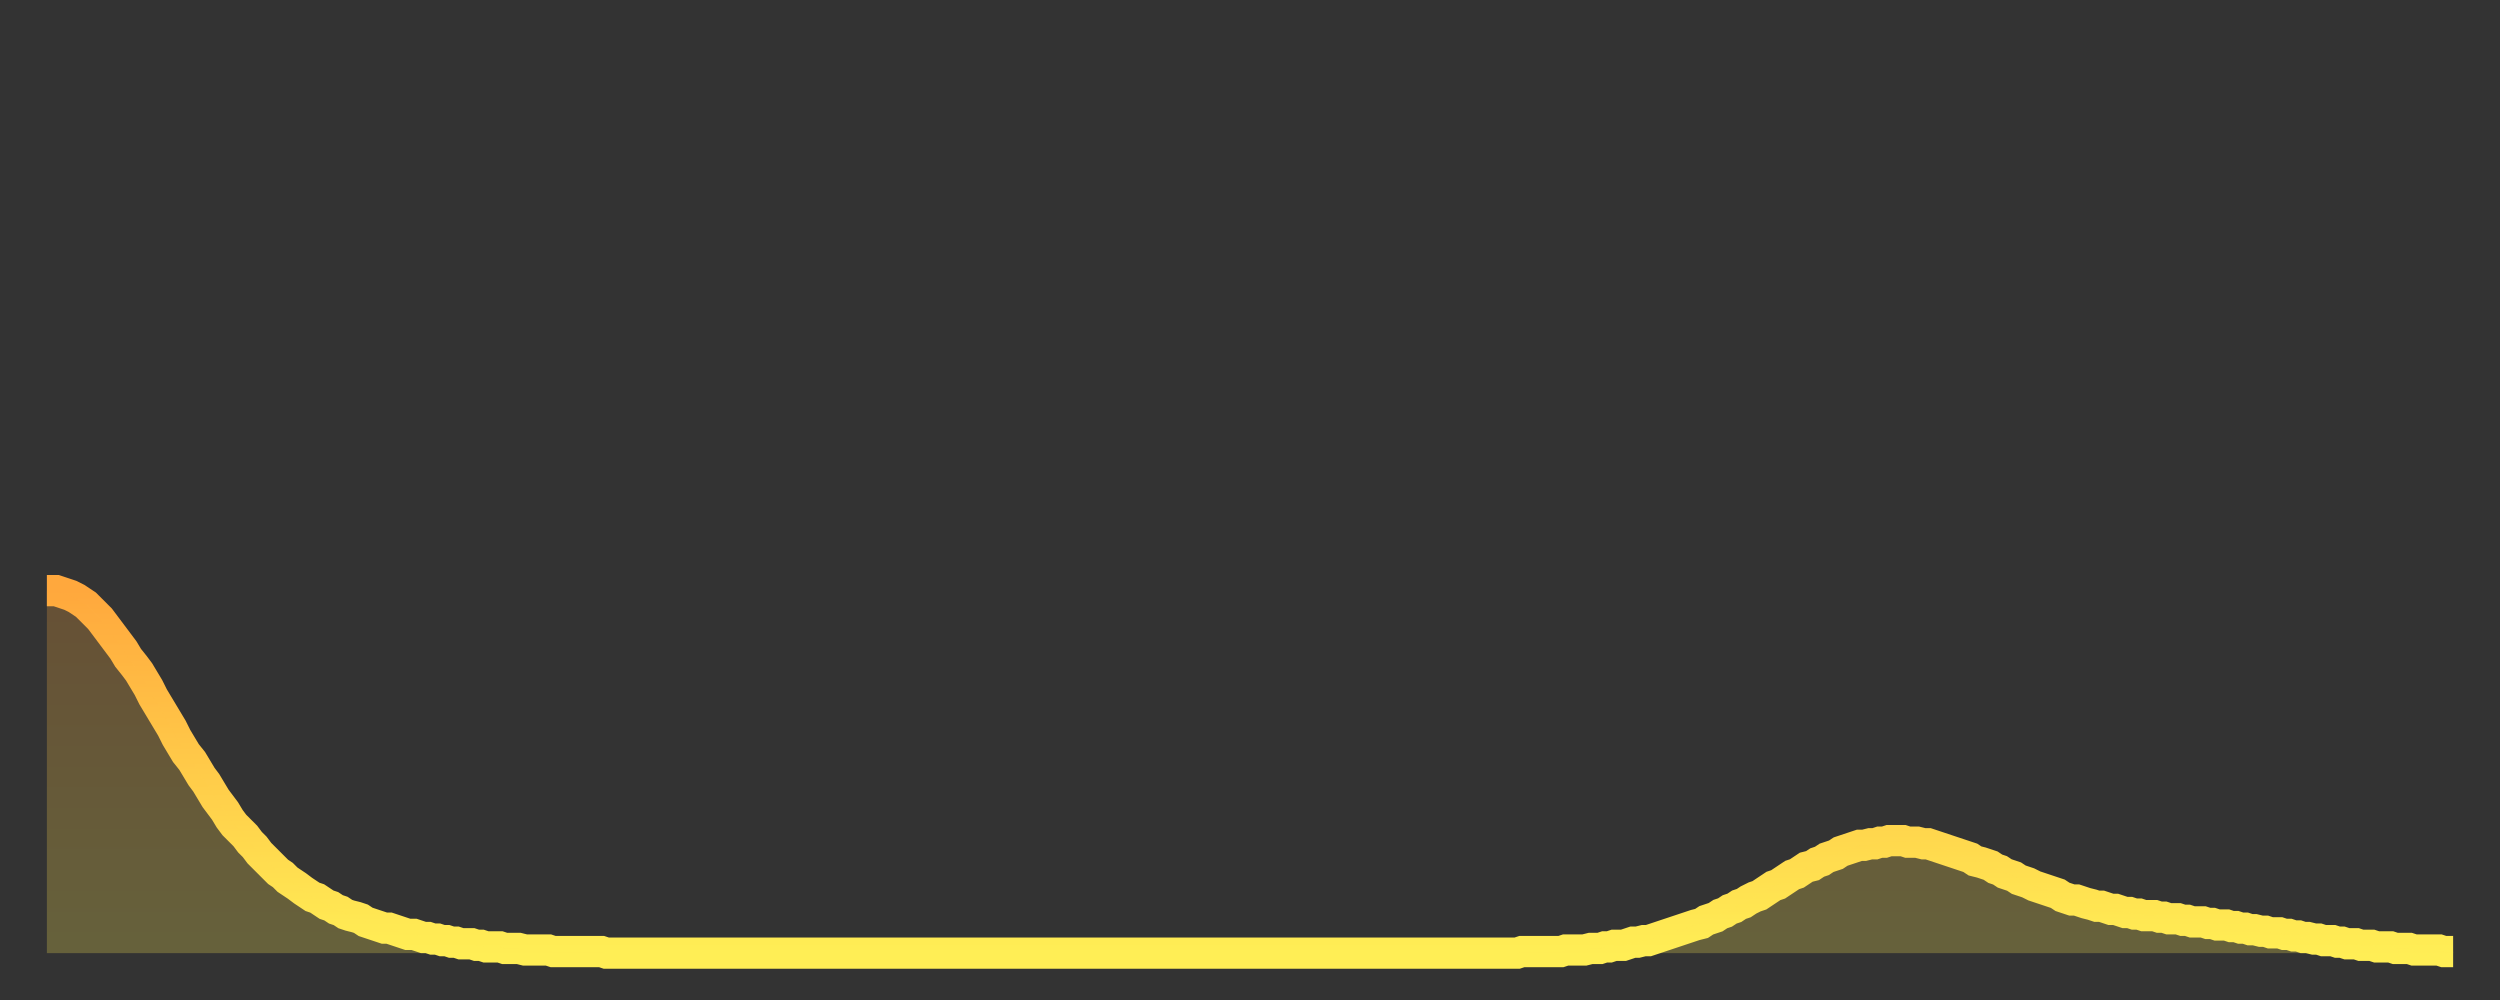
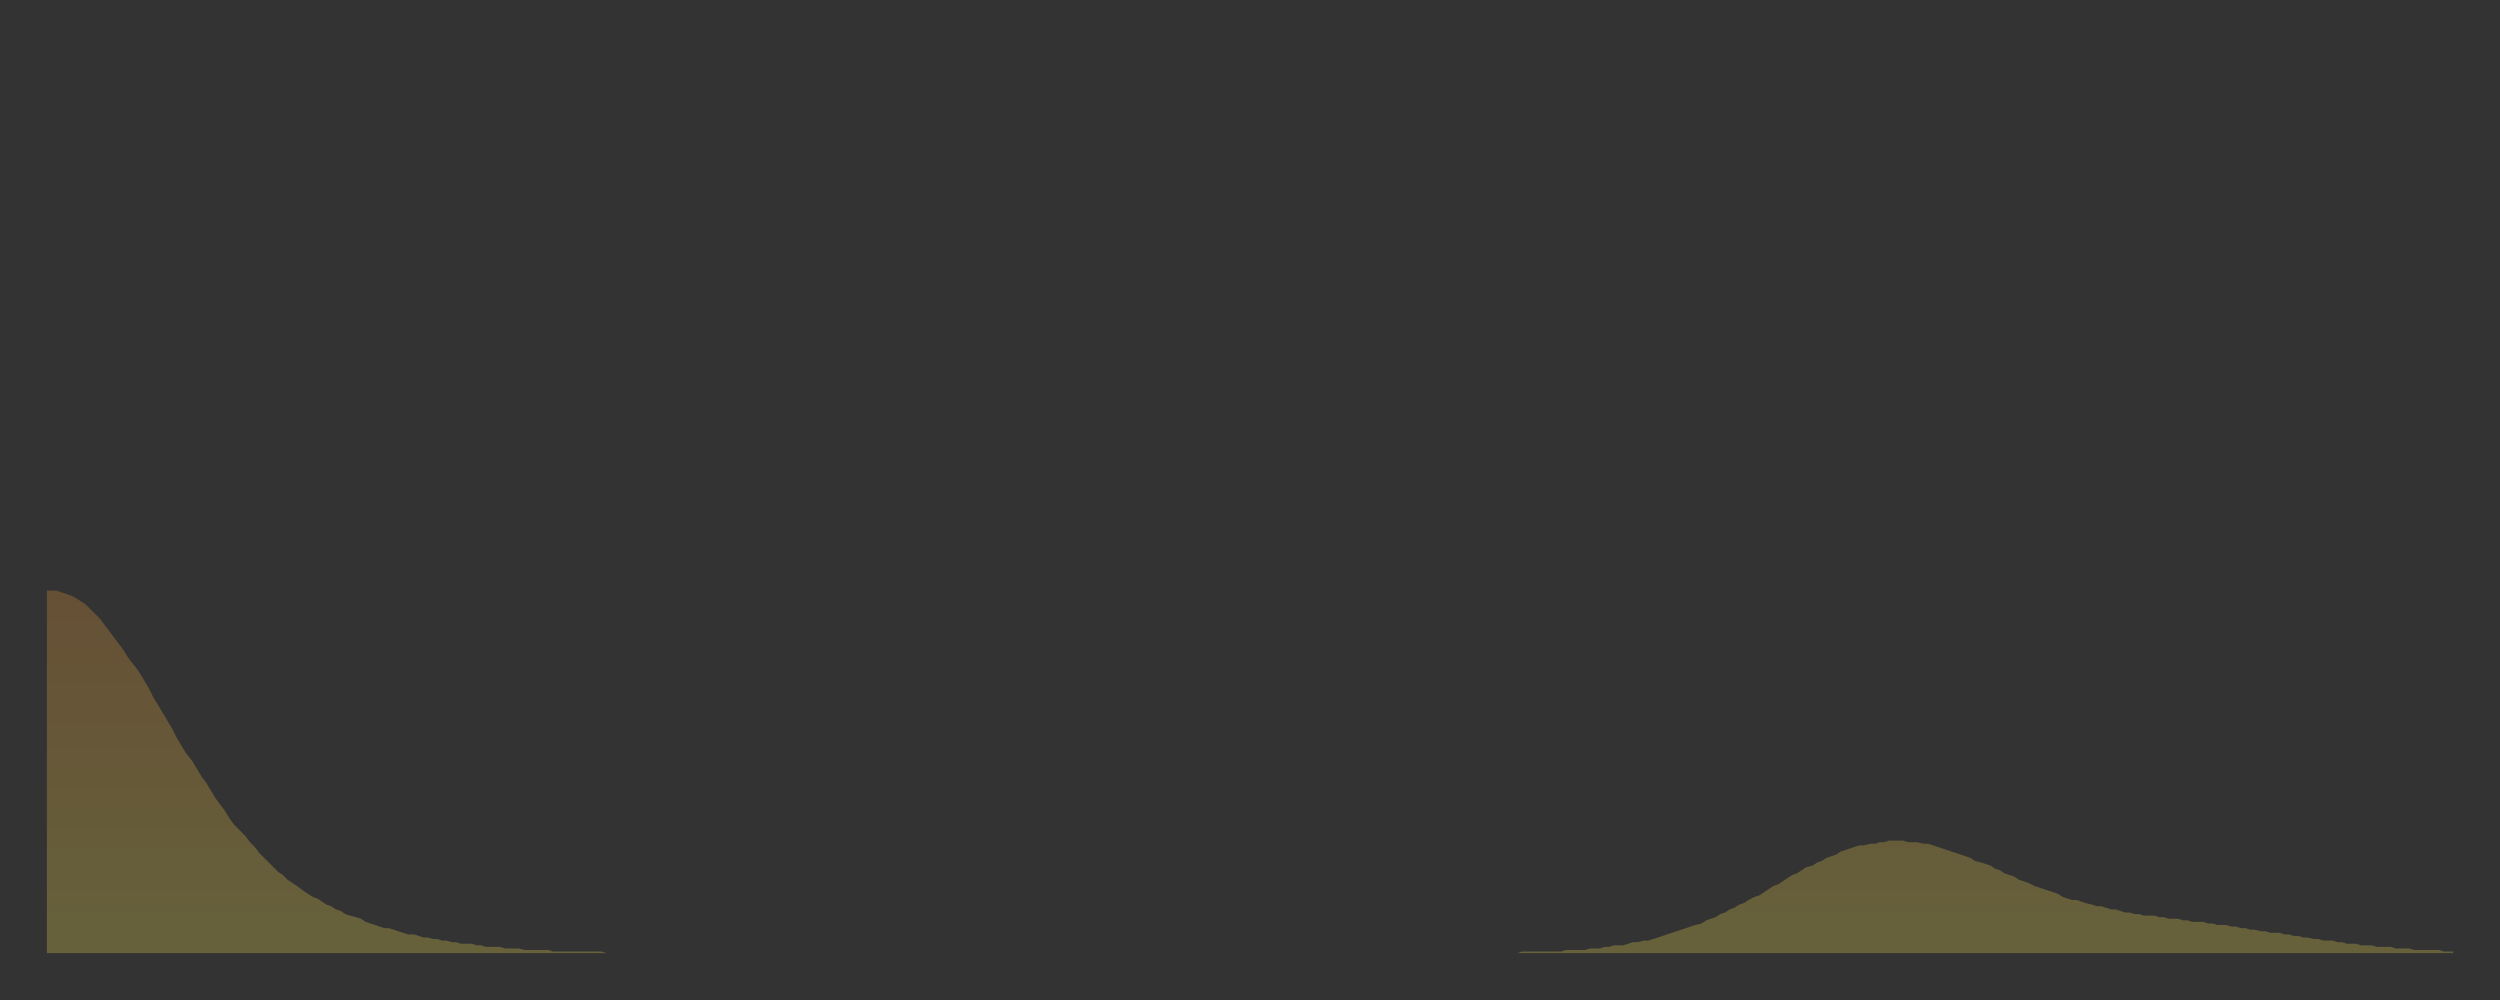
<svg xmlns="http://www.w3.org/2000/svg" baseProfile="full" height="64" version="1.1" width="160">
  <rect width="100%" height="100%" fill="#333333" stroke="none" />
  <defs>
    <linearGradient id="id903612" x1="0" x2="0" y1="0" y2="1">
      <stop offset="0%" stop-color="#ffa83d" />
      <stop offset="50%" stop-color="#ffcb49" />
      <stop offset="100%" stop-color="#ffee55" />
    </linearGradient>
  </defs>
  <g transform="translate(3,3)">
    <g>
-       <path d="M 0.0 34.8 0.3 34.8 0.6 34.8 0.9 34.9 1.2 35.0 1.5 35.1 1.9 35.3 2.2 35.5 2.5 35.7 2.8 36.0 3.1 36.3 3.4 36.6 3.7 37.0 4.0 37.4 4.3 37.8 4.6 38.2 4.9 38.6 5.2 39.1 5.6 39.6 5.9 40.0 6.2 40.5 6.5 41.0 6.8 41.6 7.1 42.1 7.4 42.6 7.7 43.1 8.0 43.6 8.3 44.2 8.6 44.7 8.9 45.2 9.3 45.7 9.6 46.2 9.9 46.7 10.2 47.1 10.5 47.6 10.8 48.1 11.1 48.5 11.4 48.9 11.7 49.4 12.0 49.8 12.3 50.1 12.7 50.5 13.0 50.9 13.3 51.2 13.6 51.6 13.9 51.9 14.2 52.2 14.5 52.5 14.8 52.8 15.1 53.0 15.4 53.3 15.7 53.5 16.0 53.7 16.4 54.0 16.7 54.2 17.0 54.4 17.3 54.5 17.6 54.7 17.9 54.9 18.2 55.0 18.5 55.2 18.8 55.3 19.1 55.5 19.4 55.6 19.8 55.7 20.1 55.8 20.4 56.0 20.7 56.1 21.0 56.2 21.3 56.3 21.6 56.4 21.9 56.4 22.2 56.5 22.5 56.6 22.8 56.7 23.1 56.8 23.5 56.8 23.8 56.9 24.1 57.0 24.4 57.0 24.7 57.1 25.0 57.1 25.3 57.2 25.6 57.2 25.9 57.3 26.2 57.3 26.5 57.4 26.8 57.4 27.2 57.4 27.5 57.5 27.8 57.5 28.1 57.6 28.4 57.6 28.7 57.6 29.0 57.6 29.3 57.7 29.6 57.7 29.9 57.7 30.2 57.7 30.6 57.8 30.9 57.8 31.2 57.8 31.5 57.8 31.8 57.8 32.1 57.8 32.4 57.9 32.7 57.9 33.0 57.9 33.3 57.9 33.6 57.9 33.9 57.9 34.3 57.9 34.6 57.9 34.9 57.9 35.2 57.9 35.5 57.9 35.8 58.0 36.1 58.0 36.4 58.0 36.7 58.0 37.0 58.0 37.3 58.0 37.7 58.0 38.0 58.0 38.3 58.0 38.6 58.0 38.9 58.0 39.2 58.0 39.5 58.0 39.8 58.0 40.1 58.0 40.4 58.0 40.7 58.0 41.0 58.0 41.4 58.0 41.7 58.0 42.0 58.0 42.3 58.0 42.6 58.0 42.9 58.0 43.2 58.0 43.5 58.0 43.8 58.0 44.1 58.0 44.4 58.0 44.7 58.0 45.1 58.0 45.4 58.0 45.7 58.0 46.0 58.0 46.3 58.0 46.6 58.0 46.9 58.0 47.2 58.0 47.5 58.0 47.8 58.0 48.1 58.0 48.5 58.0 48.8 58.0 49.1 58.0 49.4 58.0 49.7 58.0 50.0 58.0 50.3 58.0 50.6 58.0 50.9 58.0 51.2 58.0 51.5 58.0 51.8 58.0 52.2 58.0 52.5 58.0 52.8 58.0 53.1 58.0 53.4 58.0 53.7 58.0 54.0 58.0 54.3 58.0 54.6 58.0 54.9 58.0 55.2 58.0 55.6 58.0 55.9 58.0 56.2 58.0 56.5 58.0 56.8 58.0 57.1 58.0 57.4 58.0 57.7 58.0 58.0 58.0 58.3 58.0 58.6 58.0 58.9 58.0 59.3 58.0 59.6 58.0 59.9 58.0 60.2 58.0 60.5 58.0 60.8 58.0 61.1 58.0 61.4 58.0 61.7 58.0 62.0 58.0 62.3 58.0 62.6 58.0 63.0 58.0 63.3 58.0 63.6 58.0 63.9 58.0 64.2 58.0 64.5 58.0 64.8 58.0 65.1 58.0 65.4 58.0 65.7 58.0 66.0 58.0 66.4 58.0 66.7 58.0 67.0 58.0 67.3 58.0 67.6 58.0 67.9 58.0 68.2 58.0 68.5 58.0 68.8 58.0 69.1 58.0 69.4 58.0 69.7 58.0 70.1 58.0 70.4 58.0 70.7 58.0 71.0 58.0 71.3 58.0 71.6 58.0 71.9 58.0 72.2 58.0 72.5 58.0 72.8 58.0 73.1 58.0 73.5 58.0 73.8 58.0 74.1 58.0 74.4 58.0 74.7 58.0 75.0 58.0 75.3 58.0 75.6 58.0 75.9 58.0 76.2 58.0 76.5 58.0 76.8 58.0 77.2 58.0 77.5 58.0 77.8 58.0 78.1 58.0 78.4 58.0 78.7 58.0 79.0 58.0 79.3 58.0 79.6 58.0 79.9 58.0 80.2 58.0 80.5 58.0 80.9 58.0 81.2 58.0 81.5 58.0 81.8 58.0 82.1 58.0 82.4 58.0 82.7 58.0 83.0 58.0 83.3 58.0 83.6 58.0 83.9 58.0 84.3 58.0 84.6 58.0 84.9 58.0 85.2 58.0 85.5 58.0 85.8 58.0 86.1 58.0 86.4 58.0 86.7 58.0 87.0 58.0 87.3 58.0 87.6 58.0 88.0 58.0 88.3 58.0 88.6 58.0 88.9 58.0 89.2 58.0 89.5 58.0 89.8 58.0 90.1 58.0 90.4 58.0 90.7 58.0 91.0 58.0 91.4 58.0 91.7 58.0 92.0 58.0 92.3 58.0 92.6 58.0 92.9 58.0 93.2 58.0 93.5 58.0 93.8 58.0 94.1 58.0 94.4 57.9 94.7 57.9 95.1 57.9 95.4 57.9 95.7 57.9 96.0 57.9 96.3 57.9 96.6 57.9 96.9 57.9 97.2 57.8 97.5 57.8 97.8 57.8 98.1 57.8 98.4 57.8 98.8 57.7 99.1 57.7 99.4 57.7 99.7 57.6 100.0 57.6 100.3 57.5 100.6 57.5 100.9 57.5 101.2 57.4 101.5 57.3 101.8 57.3 102.2 57.2 102.5 57.2 102.8 57.1 103.1 57.0 103.4 56.9 103.7 56.8 104.0 56.7 104.3 56.6 104.6 56.5 104.9 56.4 105.2 56.3 105.5 56.2 105.9 56.1 106.2 55.9 106.5 55.8 106.8 55.7 107.1 55.5 107.4 55.4 107.7 55.2 108.0 55.1 108.3 54.9 108.6 54.8 108.9 54.6 109.3 54.4 109.6 54.3 109.9 54.1 110.2 53.9 110.5 53.7 110.8 53.6 111.1 53.4 111.4 53.2 111.7 53.0 112.0 52.9 112.3 52.7 112.6 52.5 113.0 52.4 113.3 52.2 113.6 52.1 113.9 51.9 114.2 51.8 114.5 51.7 114.8 51.5 115.1 51.4 115.4 51.3 115.7 51.2 116.0 51.1 116.3 51.1 116.7 51.0 117.0 51.0 117.3 50.9 117.6 50.9 117.9 50.8 118.2 50.8 118.5 50.8 118.8 50.8 119.1 50.9 119.4 50.9 119.7 50.9 120.1 51.0 120.4 51.0 120.7 51.1 121.0 51.2 121.3 51.3 121.6 51.4 121.9 51.5 122.2 51.6 122.5 51.7 122.8 51.8 123.1 51.9 123.4 52.1 123.8 52.2 124.1 52.3 124.4 52.4 124.7 52.6 125.0 52.7 125.3 52.9 125.6 53.0 125.9 53.1 126.2 53.3 126.5 53.4 126.8 53.5 127.2 53.7 127.5 53.8 127.8 53.9 128.1 54.0 128.4 54.1 128.7 54.2 129.0 54.4 129.3 54.5 129.6 54.6 129.9 54.6 130.2 54.7 130.5 54.8 130.9 54.9 131.2 55.0 131.5 55.0 131.8 55.1 132.1 55.2 132.4 55.2 132.7 55.3 133.0 55.4 133.3 55.4 133.6 55.5 133.9 55.5 134.2 55.6 134.6 55.6 134.9 55.6 135.2 55.7 135.5 55.7 135.8 55.8 136.1 55.8 136.4 55.8 136.7 55.9 137.0 55.9 137.3 56.0 137.6 56.0 138.0 56.0 138.3 56.1 138.6 56.1 138.9 56.2 139.2 56.2 139.5 56.2 139.8 56.3 140.1 56.3 140.4 56.4 140.7 56.4 141.0 56.5 141.3 56.5 141.7 56.6 142.0 56.6 142.3 56.7 142.6 56.7 142.9 56.7 143.2 56.8 143.5 56.8 143.8 56.9 144.1 56.9 144.4 57.0 144.7 57.0 145.1 57.1 145.4 57.1 145.7 57.2 146.0 57.2 146.3 57.2 146.6 57.3 146.9 57.3 147.2 57.4 147.5 57.4 147.8 57.4 148.1 57.5 148.4 57.5 148.8 57.5 149.1 57.6 149.4 57.6 149.7 57.6 150.0 57.6 150.3 57.7 150.6 57.7 150.9 57.7 151.2 57.7 151.5 57.8 151.8 57.8 152.1 57.8 152.5 57.8 152.8 57.8 153.1 57.8 153.4 57.9 153.7 57.9 154.0 57.9" fill="none" id="graph-curve" opacity="1" stroke="url(#id903612)" stroke-width="2" />
      <path d="M 0 58 L 0.0 34.8 0.3 34.8 0.6 34.8 0.9 34.9 1.2 35.0 1.5 35.1 1.9 35.3 2.2 35.5 2.5 35.7 2.8 36.0 3.1 36.3 3.4 36.6 3.7 37.0 4.0 37.4 4.3 37.8 4.6 38.2 4.9 38.6 5.2 39.1 5.6 39.6 5.9 40.0 6.2 40.5 6.5 41.0 6.8 41.6 7.1 42.1 7.4 42.6 7.7 43.1 8.0 43.6 8.3 44.2 8.6 44.7 8.9 45.2 9.3 45.7 9.6 46.2 9.9 46.7 10.2 47.1 10.5 47.6 10.8 48.1 11.1 48.5 11.4 48.9 11.7 49.4 12.0 49.8 12.3 50.1 12.7 50.5 13.0 50.9 13.3 51.2 13.6 51.6 13.9 51.9 14.2 52.2 14.5 52.5 14.8 52.8 15.1 53.0 15.4 53.3 15.7 53.5 16.0 53.7 16.4 54.0 16.7 54.2 17.0 54.4 17.3 54.5 17.6 54.7 17.9 54.9 18.2 55.0 18.5 55.2 18.8 55.3 19.1 55.5 19.4 55.6 19.8 55.7 20.1 55.8 20.4 56.0 20.7 56.1 21.0 56.2 21.3 56.3 21.6 56.4 21.9 56.4 22.2 56.5 22.5 56.6 22.8 56.7 23.1 56.8 23.5 56.8 23.8 56.9 24.1 57.0 24.4 57.0 24.7 57.1 25.0 57.1 25.3 57.2 25.6 57.2 25.9 57.3 26.2 57.3 26.5 57.4 26.8 57.4 27.2 57.4 27.5 57.5 27.8 57.5 28.1 57.6 28.4 57.6 28.7 57.6 29.0 57.6 29.3 57.7 29.6 57.7 29.9 57.7 30.2 57.7 30.6 57.8 30.9 57.8 31.2 57.8 31.5 57.8 31.8 57.8 32.1 57.8 32.4 57.9 32.7 57.9 33.0 57.9 33.3 57.9 33.6 57.9 33.9 57.9 34.3 57.9 34.6 57.9 34.9 57.9 35.2 57.9 35.5 57.9 35.8 58.0 36.1 58.0 36.4 58.0 36.7 58.0 37.0 58.0 37.3 58.0 37.7 58.0 38.0 58.0 38.3 58.0 38.6 58.0 38.9 58.0 39.2 58.0 39.5 58.0 39.8 58.0 40.1 58.0 40.4 58.0 40.7 58.0 41.0 58.0 41.4 58.0 41.7 58.0 42.0 58.0 42.3 58.0 42.6 58.0 42.9 58.0 43.2 58.0 43.5 58.0 43.8 58.0 44.1 58.0 44.4 58.0 44.7 58.0 45.1 58.0 45.4 58.0 45.7 58.0 46.0 58.0 46.3 58.0 46.6 58.0 46.9 58.0 47.2 58.0 47.5 58.0 47.8 58.0 48.1 58.0 48.5 58.0 48.8 58.0 49.1 58.0 49.4 58.0 49.7 58.0 50.0 58.0 50.3 58.0 50.6 58.0 50.9 58.0 51.2 58.0 51.5 58.0 51.8 58.0 52.2 58.0 52.5 58.0 52.8 58.0 53.1 58.0 53.4 58.0 53.7 58.0 54.0 58.0 54.3 58.0 54.6 58.0 54.9 58.0 55.2 58.0 55.6 58.0 55.9 58.0 56.2 58.0 56.5 58.0 56.8 58.0 57.1 58.0 57.4 58.0 57.7 58.0 58.0 58.0 58.3 58.0 58.6 58.0 58.9 58.0 59.3 58.0 59.6 58.0 59.9 58.0 60.2 58.0 60.5 58.0 60.8 58.0 61.1 58.0 61.4 58.0 61.7 58.0 62.0 58.0 62.3 58.0 62.6 58.0 63.0 58.0 63.3 58.0 63.6 58.0 63.9 58.0 64.2 58.0 64.5 58.0 64.8 58.0 65.1 58.0 65.4 58.0 65.7 58.0 66.0 58.0 66.4 58.0 66.7 58.0 67.0 58.0 67.3 58.0 67.6 58.0 67.9 58.0 68.2 58.0 68.5 58.0 68.8 58.0 69.1 58.0 69.4 58.0 69.7 58.0 70.1 58.0 70.4 58.0 70.7 58.0 71.0 58.0 71.3 58.0 71.6 58.0 71.9 58.0 72.2 58.0 72.5 58.0 72.8 58.0 73.1 58.0 73.5 58.0 73.8 58.0 74.1 58.0 74.4 58.0 74.7 58.0 75.0 58.0 75.3 58.0 75.6 58.0 75.9 58.0 76.2 58.0 76.5 58.0 76.8 58.0 77.2 58.0 77.5 58.0 77.8 58.0 78.1 58.0 78.4 58.0 78.7 58.0 79.0 58.0 79.3 58.0 79.6 58.0 79.9 58.0 80.2 58.0 80.5 58.0 80.9 58.0 81.2 58.0 81.5 58.0 81.8 58.0 82.1 58.0 82.4 58.0 82.7 58.0 83.0 58.0 83.3 58.0 83.6 58.0 83.9 58.0 84.3 58.0 84.6 58.0 84.9 58.0 85.2 58.0 85.5 58.0 85.8 58.0 86.1 58.0 86.4 58.0 86.7 58.0 87.0 58.0 87.3 58.0 87.6 58.0 88.0 58.0 88.3 58.0 88.6 58.0 88.9 58.0 89.2 58.0 89.5 58.0 89.8 58.0 90.1 58.0 90.4 58.0 90.7 58.0 91.0 58.0 91.4 58.0 91.7 58.0 92.0 58.0 92.3 58.0 92.6 58.0 92.9 58.0 93.2 58.0 93.5 58.0 93.8 58.0 94.1 58.0 94.4 57.9 94.7 57.9 95.1 57.9 95.4 57.9 95.7 57.9 96.0 57.9 96.3 57.9 96.6 57.9 96.9 57.9 97.2 57.8 97.5 57.8 97.8 57.8 98.1 57.8 98.4 57.8 98.8 57.7 99.1 57.7 99.4 57.7 99.7 57.6 100.0 57.6 100.3 57.5 100.6 57.5 100.9 57.5 101.2 57.4 101.5 57.3 101.8 57.3 102.2 57.2 102.5 57.2 102.8 57.1 103.1 57.0 103.4 56.9 103.7 56.8 104.0 56.7 104.3 56.6 104.6 56.5 104.9 56.4 105.2 56.3 105.5 56.2 105.9 56.1 106.2 55.9 106.5 55.8 106.8 55.7 107.1 55.5 107.4 55.4 107.7 55.2 108.0 55.1 108.3 54.9 108.6 54.8 108.9 54.6 109.3 54.4 109.6 54.3 109.9 54.1 110.2 53.9 110.5 53.7 110.8 53.6 111.1 53.4 111.4 53.2 111.7 53.0 112.0 52.9 112.3 52.7 112.6 52.5 113.0 52.4 113.3 52.2 113.6 52.1 113.9 51.9 114.2 51.8 114.5 51.7 114.8 51.5 115.1 51.4 115.4 51.3 115.7 51.2 116.0 51.1 116.3 51.1 116.7 51.0 117.0 51.0 117.3 50.9 117.6 50.9 117.9 50.8 118.2 50.8 118.5 50.8 118.8 50.8 119.1 50.9 119.4 50.9 119.7 50.9 120.1 51.0 120.4 51.0 120.7 51.1 121.0 51.2 121.3 51.3 121.6 51.4 121.9 51.5 122.2 51.6 122.5 51.7 122.8 51.8 123.1 51.9 123.4 52.1 123.8 52.2 124.1 52.3 124.4 52.4 124.7 52.6 125.0 52.7 125.3 52.9 125.6 53.0 125.9 53.1 126.2 53.3 126.5 53.4 126.8 53.5 127.2 53.7 127.5 53.8 127.8 53.9 128.1 54.0 128.4 54.1 128.7 54.2 129.0 54.4 129.3 54.5 129.6 54.6 129.9 54.6 130.2 54.7 130.5 54.8 130.9 54.9 131.2 55.0 131.5 55.0 131.8 55.1 132.1 55.2 132.4 55.2 132.7 55.3 133.0 55.4 133.3 55.4 133.6 55.5 133.9 55.5 134.2 55.6 134.6 55.6 134.9 55.6 135.2 55.7 135.5 55.7 135.8 55.8 136.1 55.8 136.4 55.8 136.7 55.9 137.0 55.9 137.3 56.0 137.6 56.0 138.0 56.0 138.3 56.1 138.6 56.1 138.9 56.2 139.2 56.2 139.5 56.2 139.8 56.3 140.1 56.3 140.4 56.4 140.7 56.4 141.0 56.5 141.3 56.5 141.7 56.6 142.0 56.6 142.3 56.7 142.6 56.7 142.9 56.7 143.2 56.8 143.5 56.8 143.8 56.9 144.1 56.9 144.4 57.0 144.7 57.0 145.1 57.1 145.4 57.1 145.7 57.2 146.0 57.2 146.3 57.2 146.6 57.3 146.9 57.3 147.2 57.4 147.5 57.4 147.8 57.4 148.1 57.5 148.4 57.5 148.8 57.5 149.1 57.6 149.4 57.6 149.7 57.6 150.0 57.6 150.3 57.7 150.6 57.7 150.9 57.7 151.2 57.7 151.5 57.8 151.8 57.8 152.1 57.8 152.5 57.8 152.8 57.8 153.1 57.8 153.4 57.9 153.7 57.9 154.0 57.9 154 58" fill="url(#id903612)" fill-opacity=".25" id="graph-shadow" />
    </g>
  </g>
</svg>